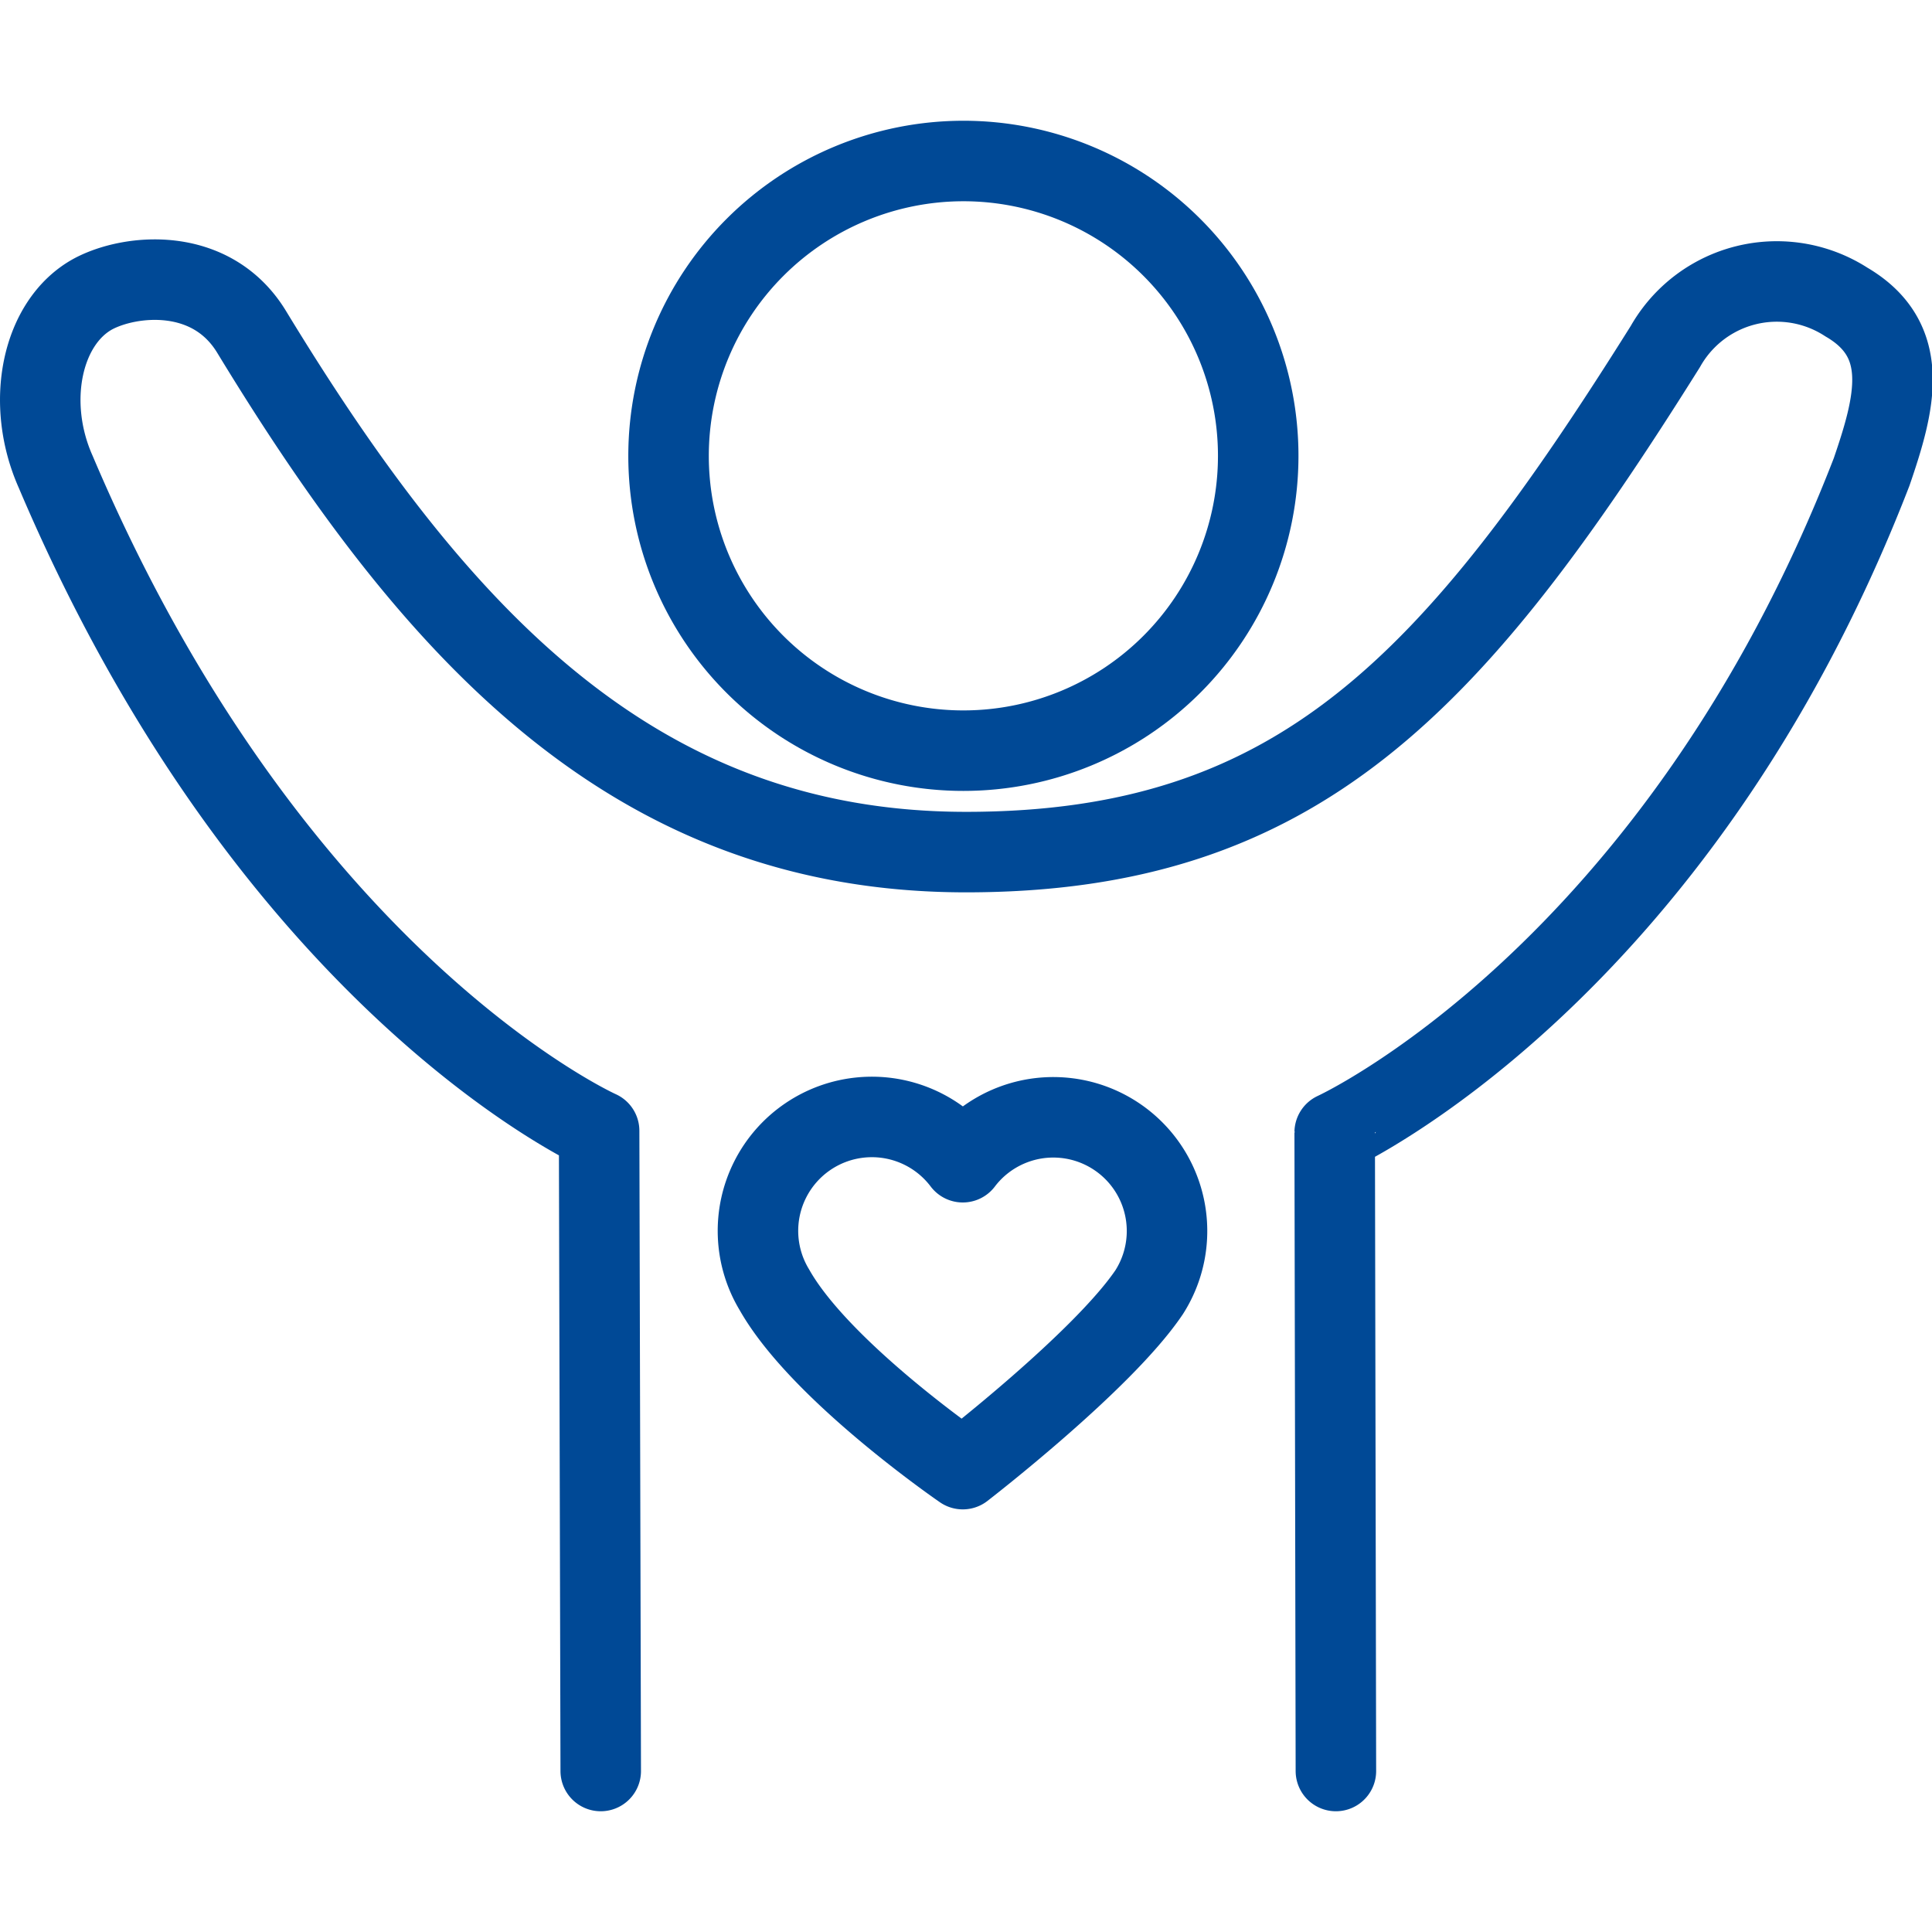
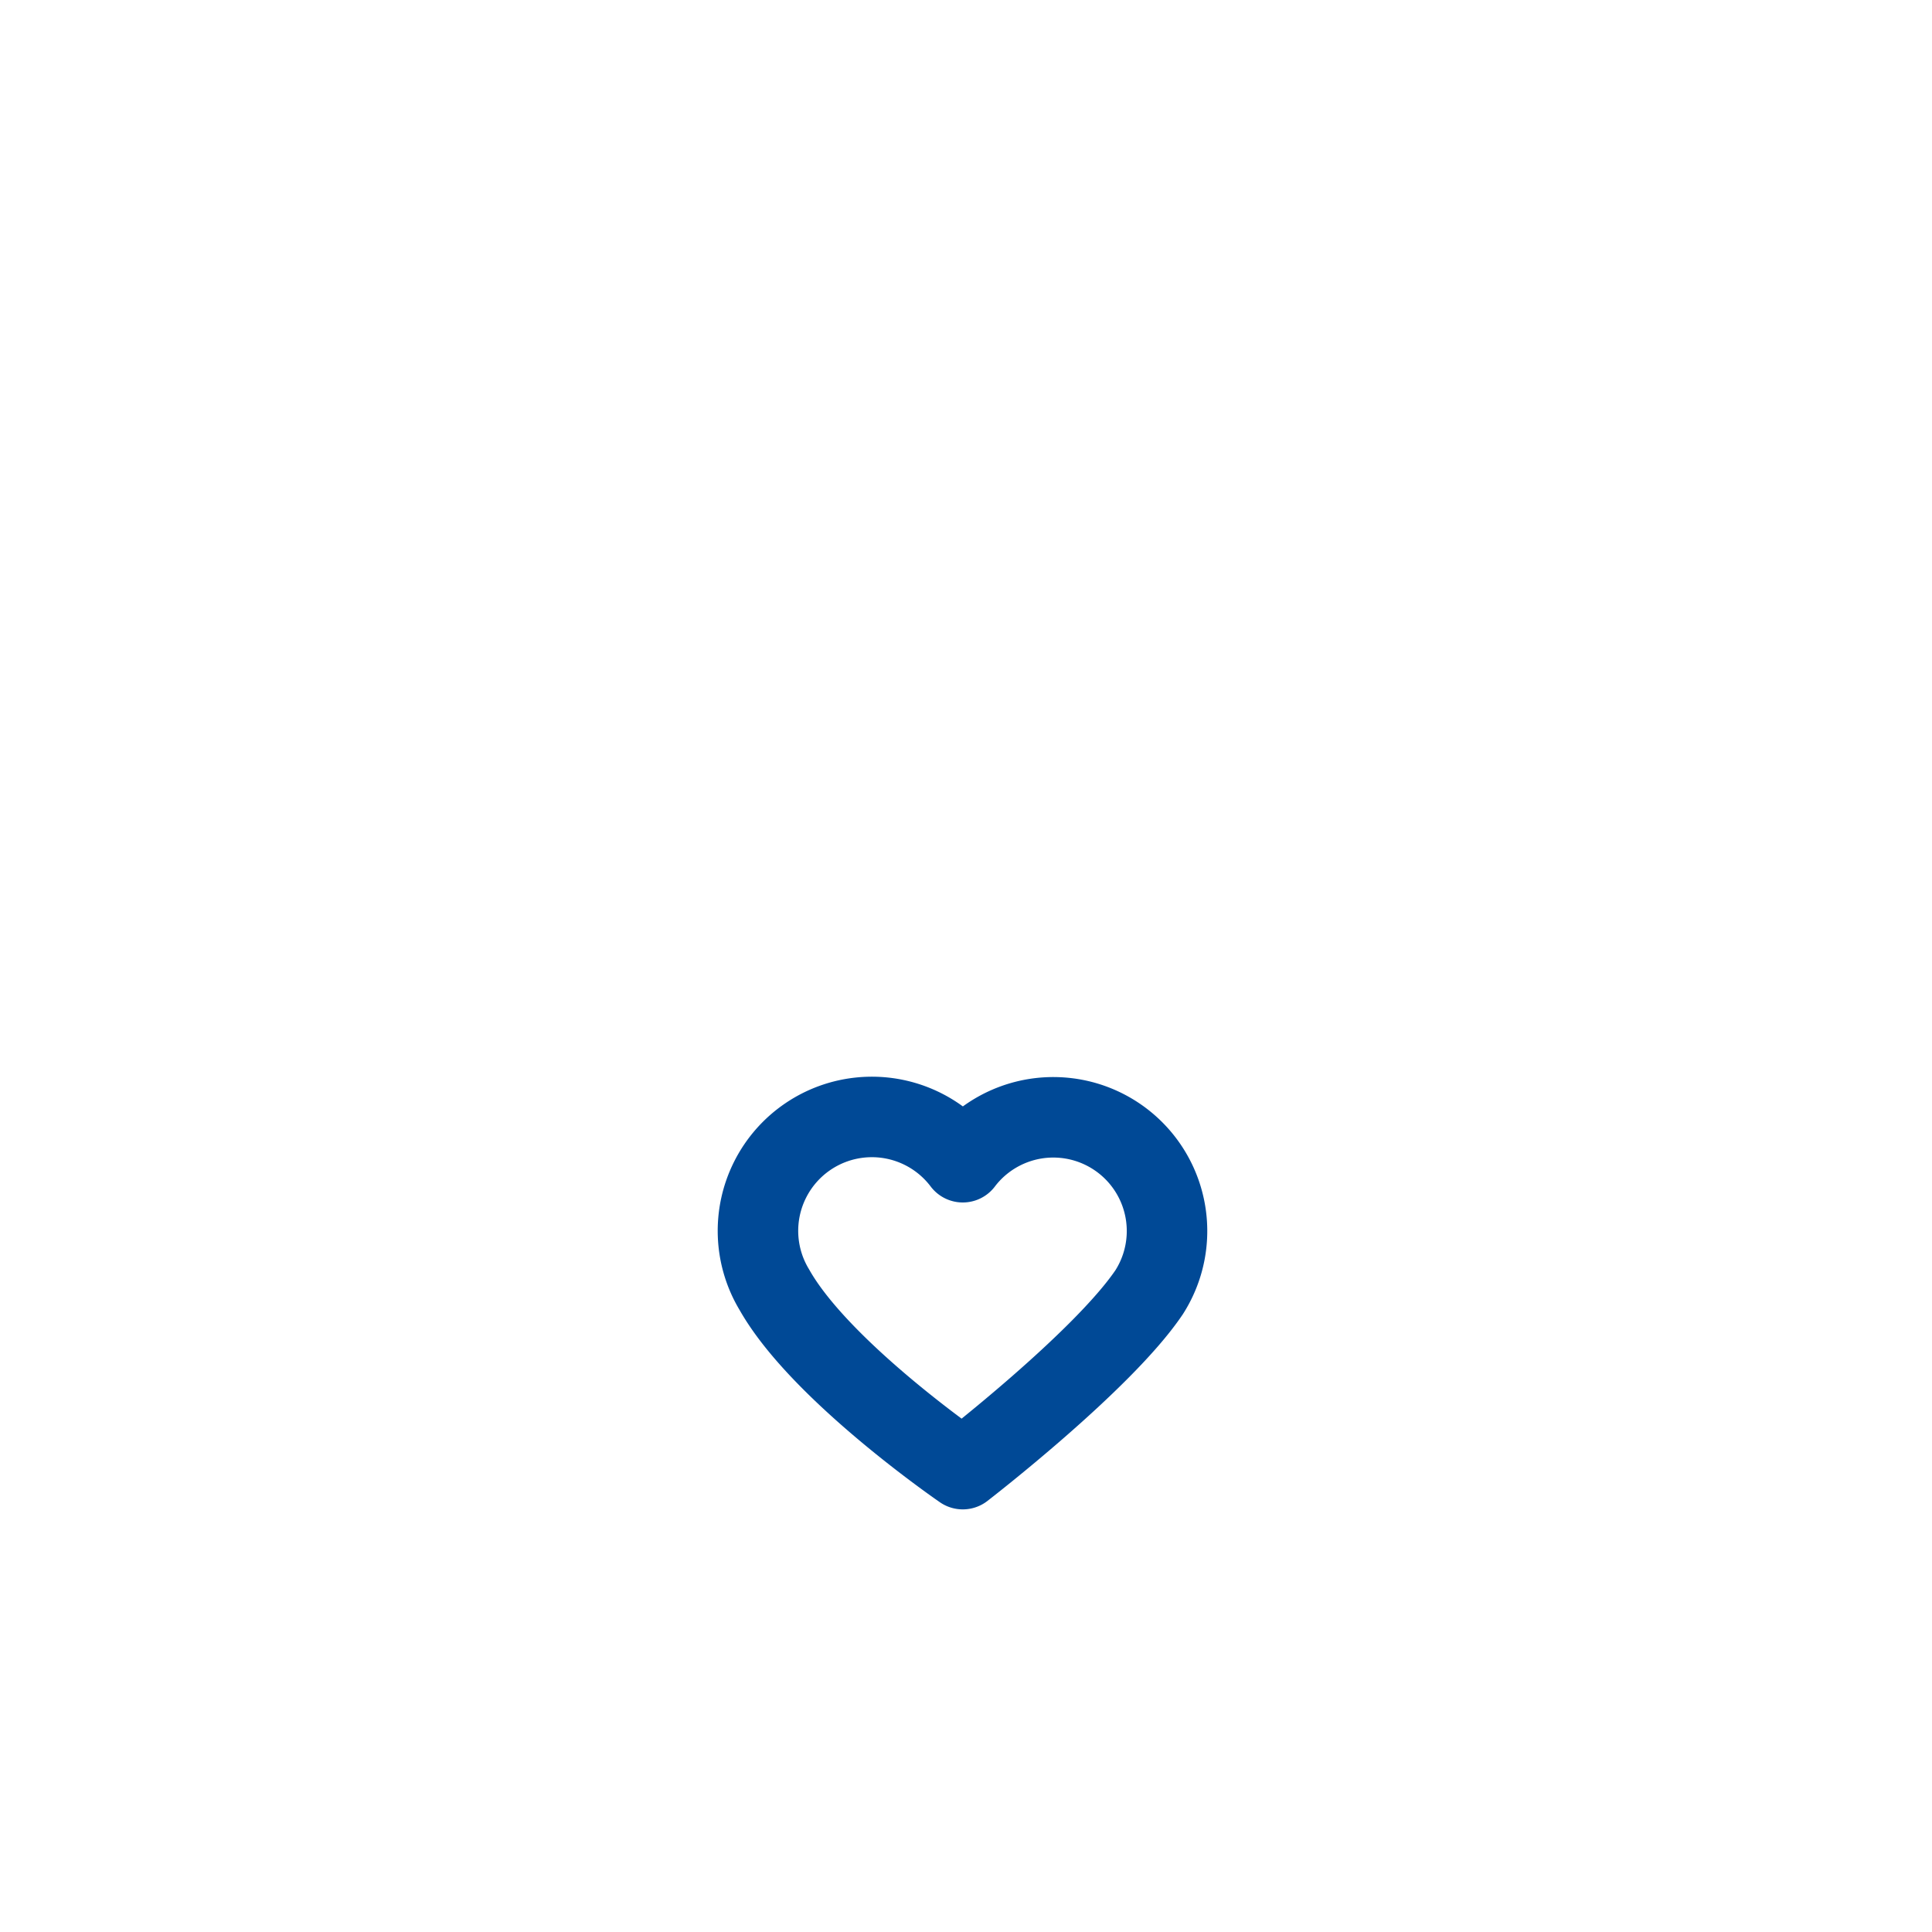
<svg xmlns="http://www.w3.org/2000/svg" id="Layer_1" data-name="Layer 1" viewBox="0 0 96 96">
  <defs>
    <style>.cls-1{fill:none;stroke:#004996;stroke-linecap:round;stroke-linejoin:round;stroke-width:4px;}</style>
  </defs>
-   <path class="cls-1" d="M33.22,22.66A14.65,14.65,0,1,0,47.88,8,14.66,14.66,0,0,0,33.22,22.66Z" />
-   <path class="cls-1" d="M66.38,88l-.06-31.73S83.3,48.51,93,23.45c1.17-3.41,2-6.54-1.25-8.44a6.36,6.36,0,0,0-9,2.21C72.23,34,64.49,42.34,48,42.34S21.63,31.49,12.52,16.52c-2-3.33-6.06-2.9-7.9-1.91C2.08,16,1.23,20,2.77,23.45c10.82,25.5,27,32.74,27,32.74L29.85,88" />
  <path class="cls-1" d="M47.84,73s6.94-5.35,9.26-8.79a5.65,5.65,0,0,0-9.26-6.46,5.66,5.66,0,0,0-9.36,6.34C40.78,68.16,47.84,73,47.84,73Z" />
</svg>